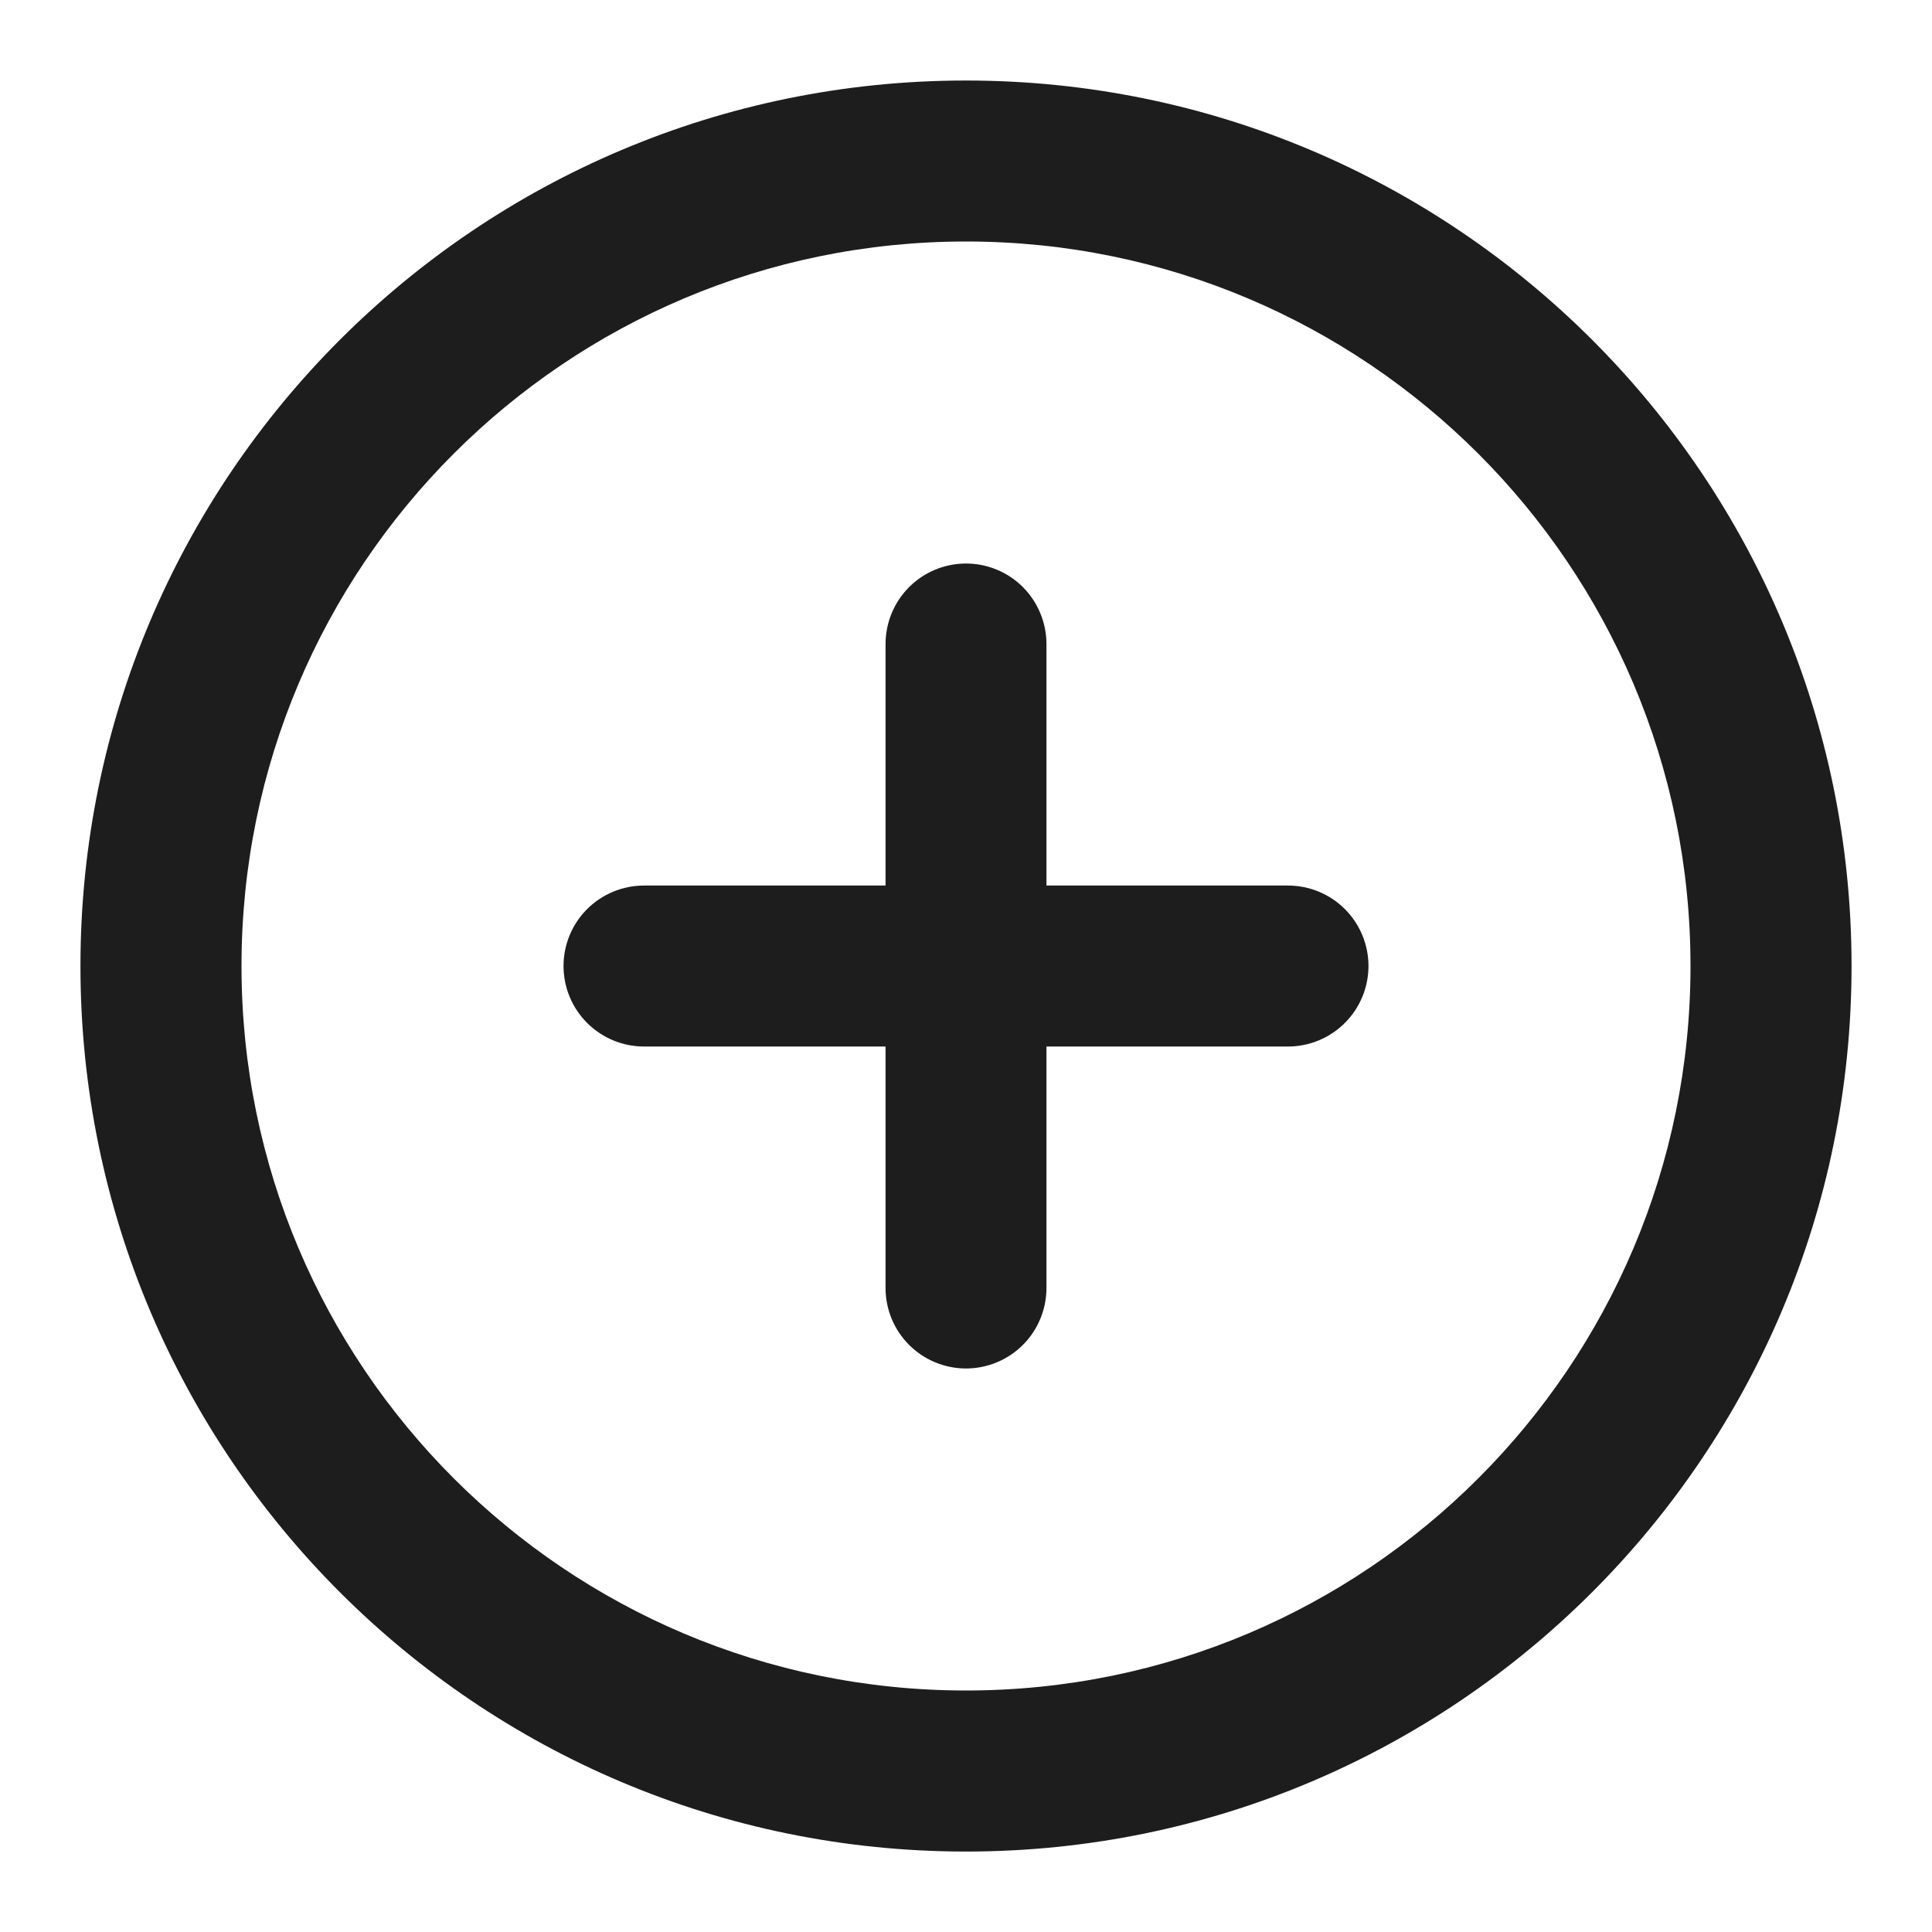
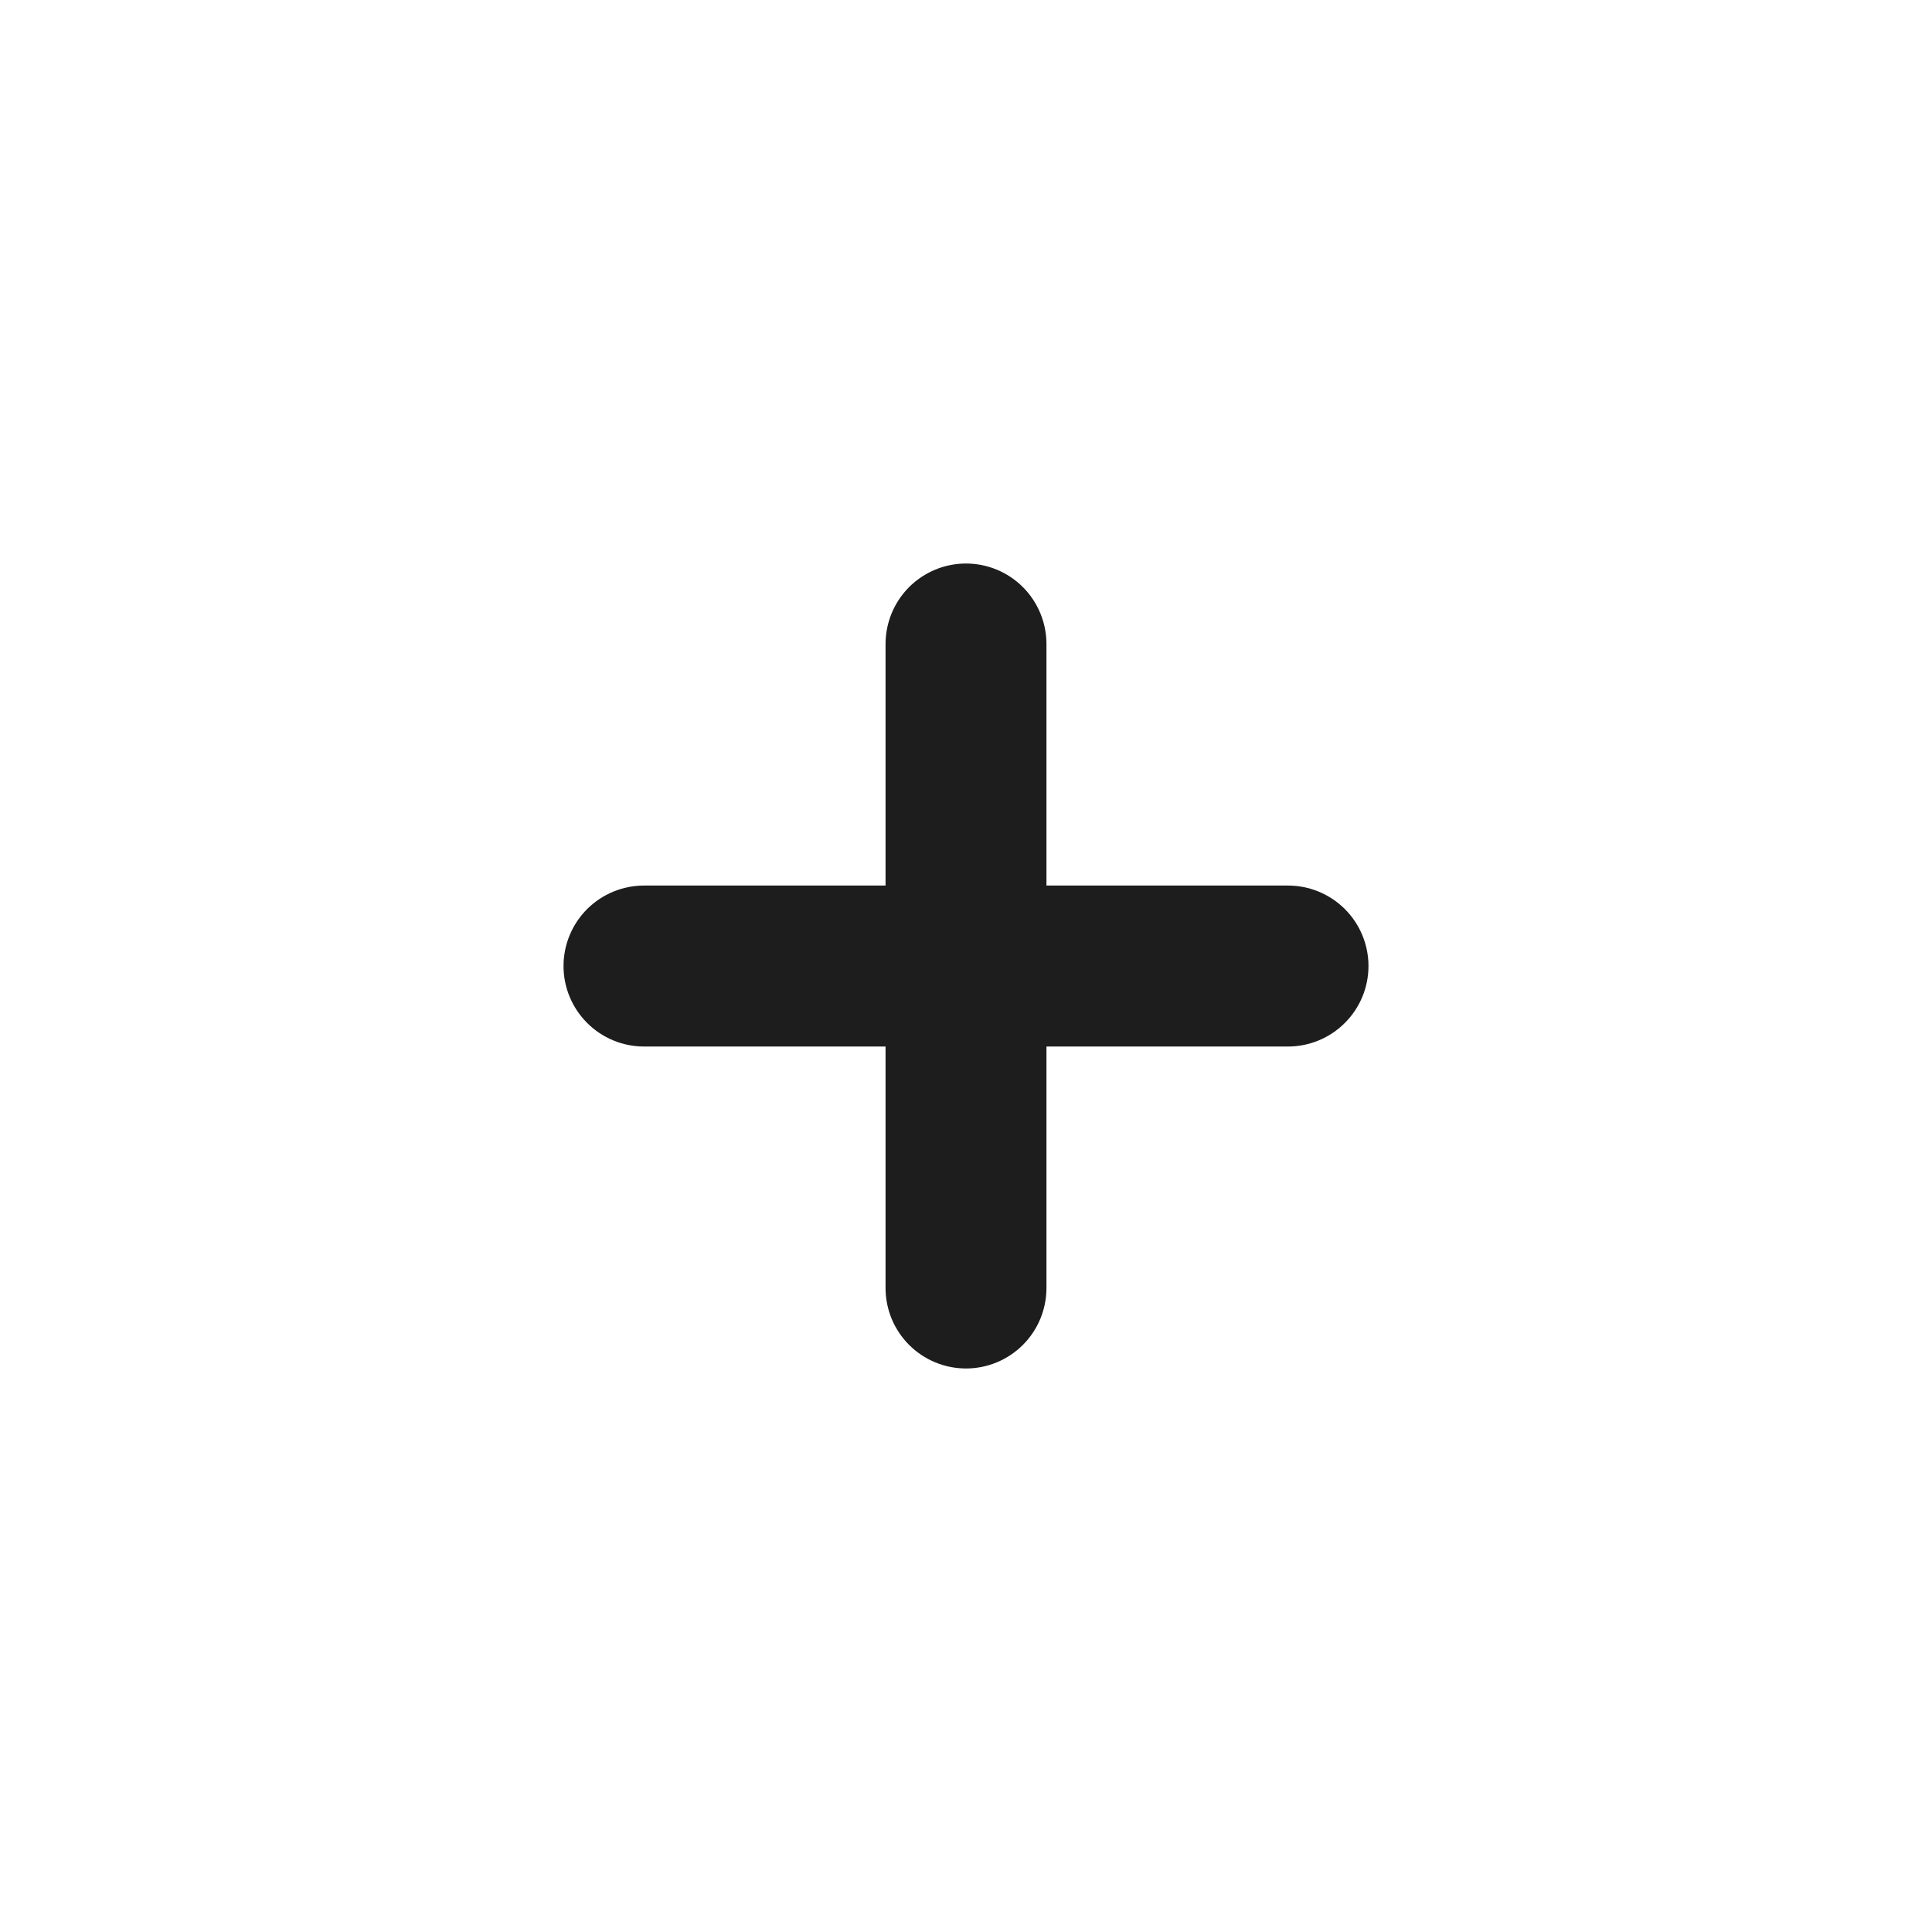
<svg xmlns="http://www.w3.org/2000/svg" width="28" height="28" viewBox="0 0 28 28" fill="none">
  <path d="M15.166 9.334C15.166 9.025 15.043 8.728 14.825 8.509C14.606 8.29 14.309 8.167 14 8.167C13.691 8.167 13.394 8.29 13.175 8.509C12.957 8.728 12.834 9.025 12.834 9.334V12.834H9.334C9.024 12.834 8.728 12.957 8.509 13.175C8.29 13.394 8.167 13.691 8.167 14C8.167 14.31 8.29 14.606 8.509 14.825C8.728 15.044 9.024 15.167 9.334 15.167H12.834V18.667C12.834 18.976 12.957 19.273 13.175 19.491C13.394 19.71 13.691 19.833 14 19.833C14.309 19.833 14.606 19.71 14.825 19.491C15.043 19.273 15.166 18.976 15.166 18.667V15.167H18.666C18.976 15.167 19.272 15.044 19.491 14.825C19.71 14.606 19.833 14.31 19.833 14C19.833 13.691 19.71 13.394 19.491 13.175C19.272 12.957 18.976 12.834 18.666 12.834H15.166V9.334Z" fill="#1D1D1D" />
-   <path d="M14 1.167C6.913 1.167 1.166 6.912 1.166 14C1.166 21.088 6.912 26.834 14 26.834C21.087 26.834 26.834 21.088 26.834 14C26.834 6.912 21.088 1.167 14 1.167ZM3.5 14C3.5 8.201 8.201 3.5 14 3.5C19.799 3.5 24.5 8.201 24.5 14C24.5 19.8 19.799 24.5 14 24.5C8.201 24.5 3.5 19.8 3.5 14Z" fill="#1D1D1D" />
</svg>